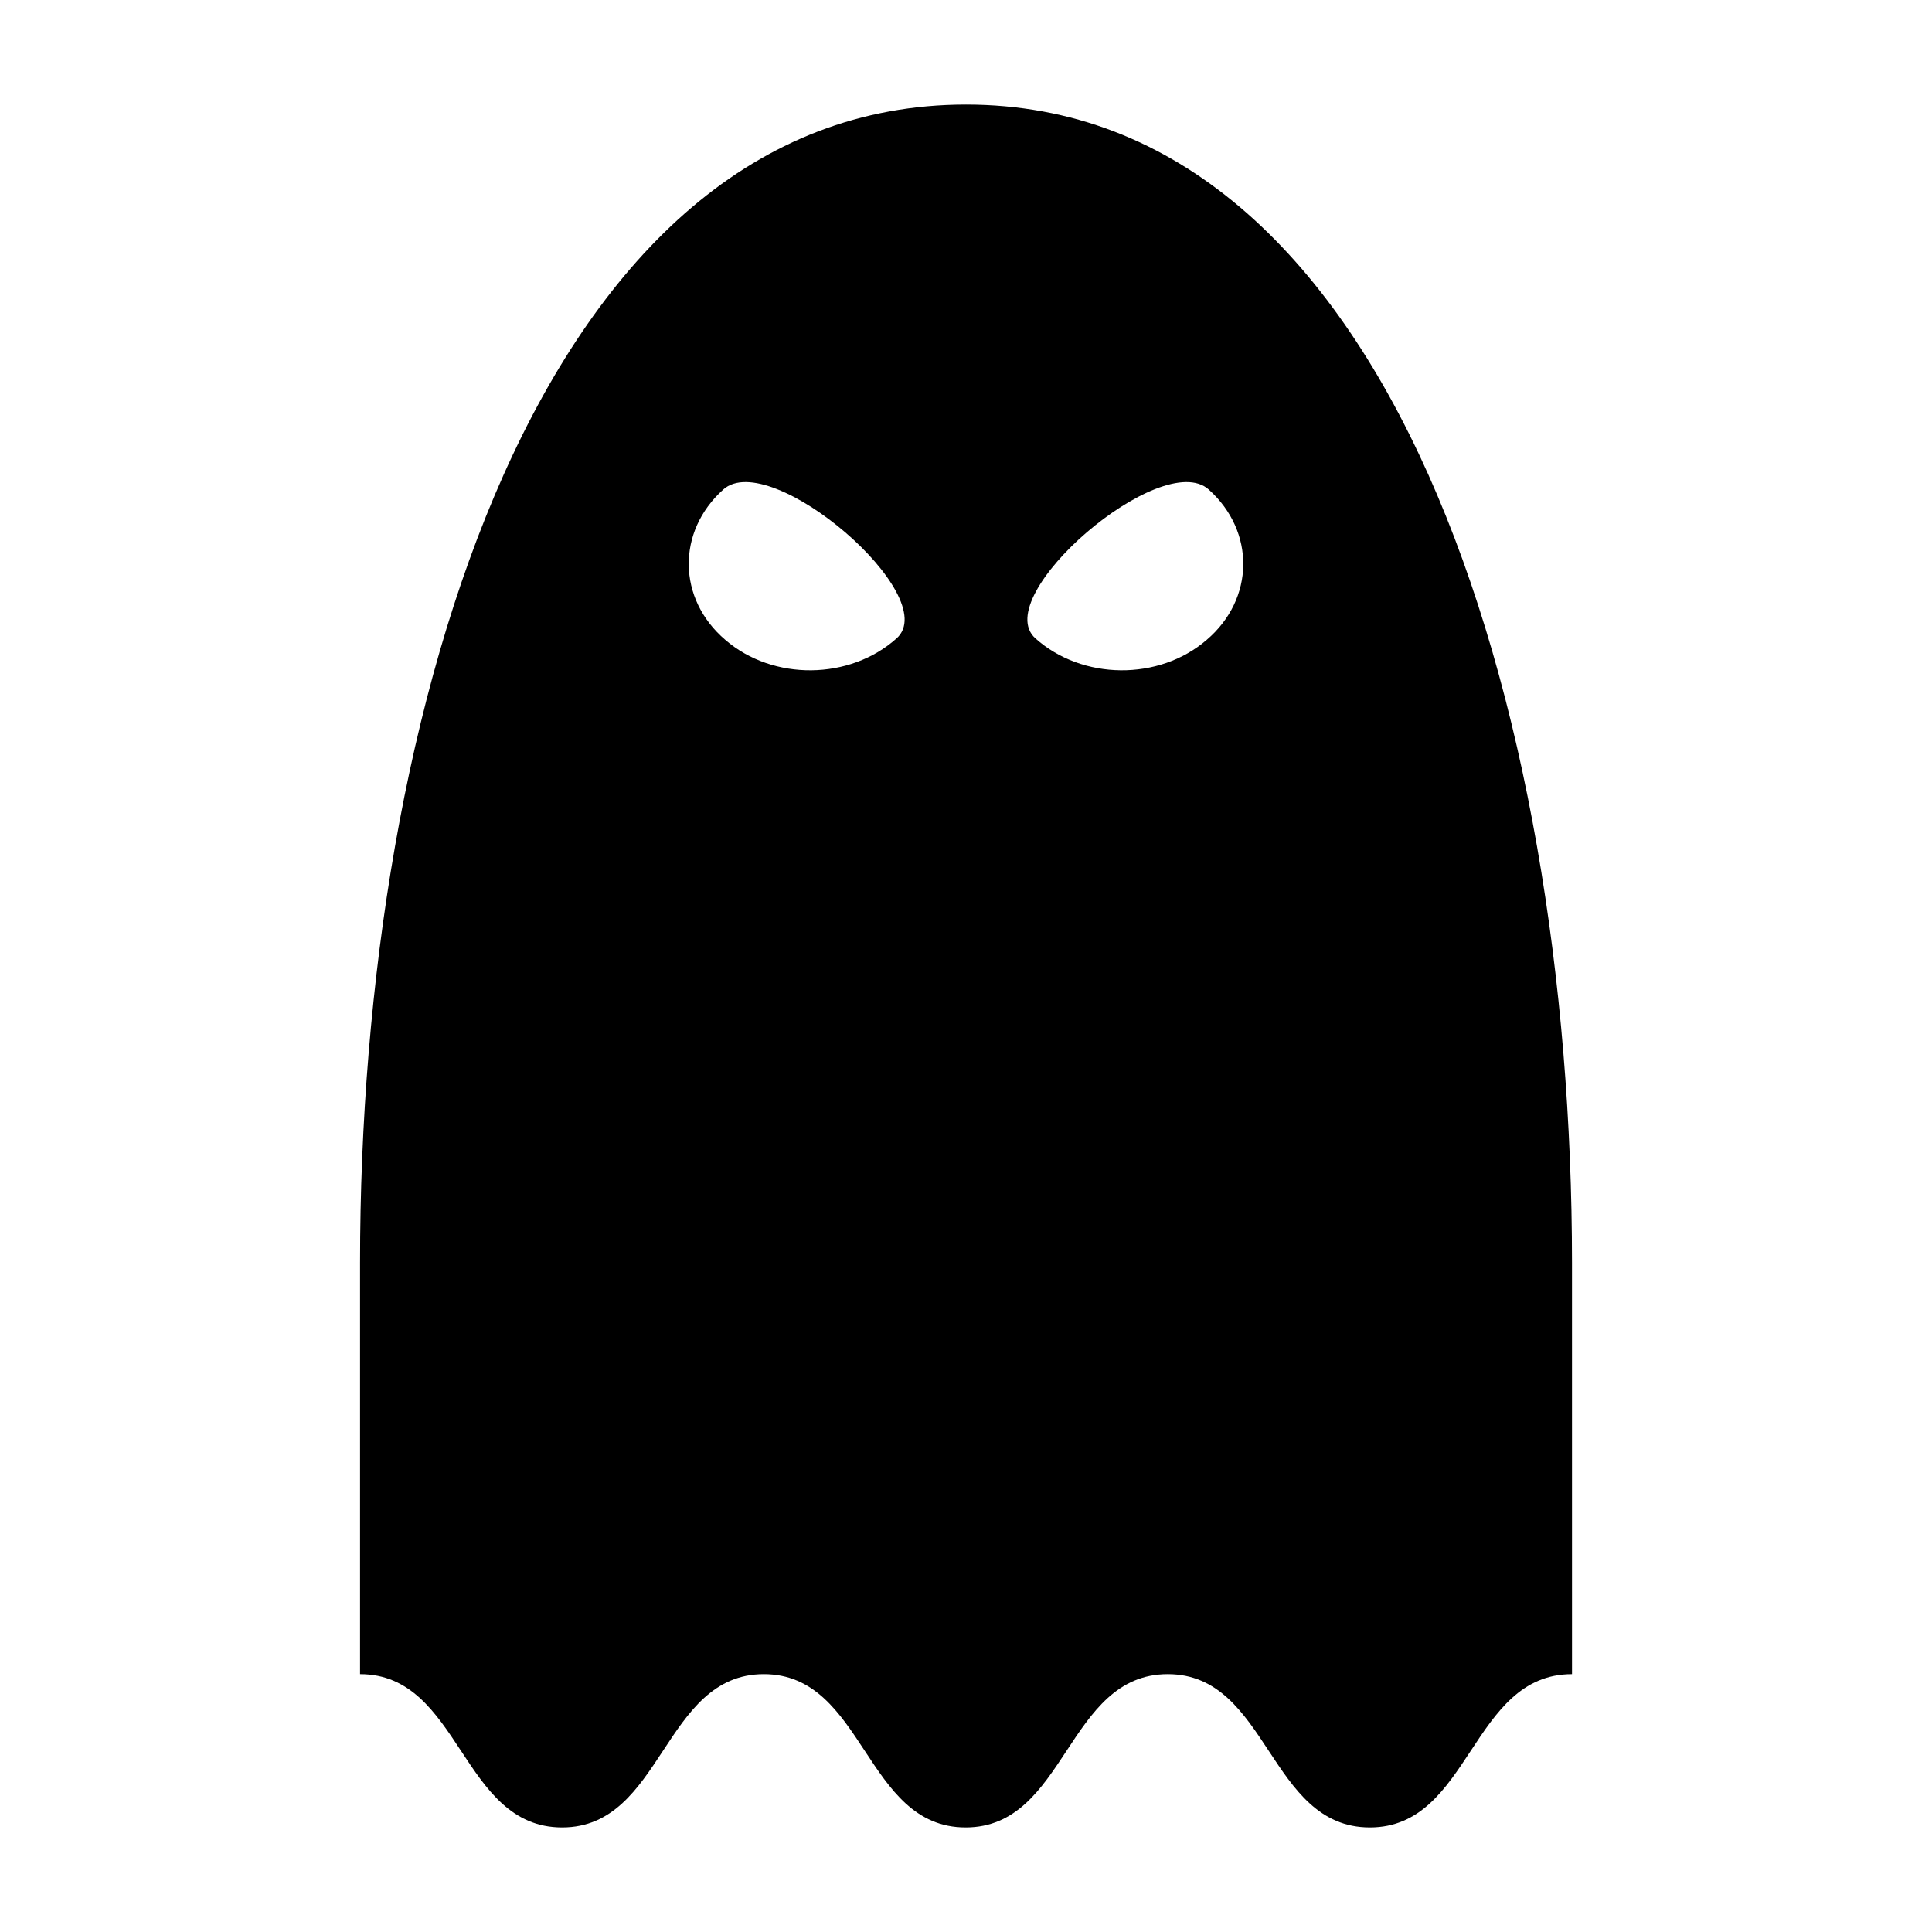
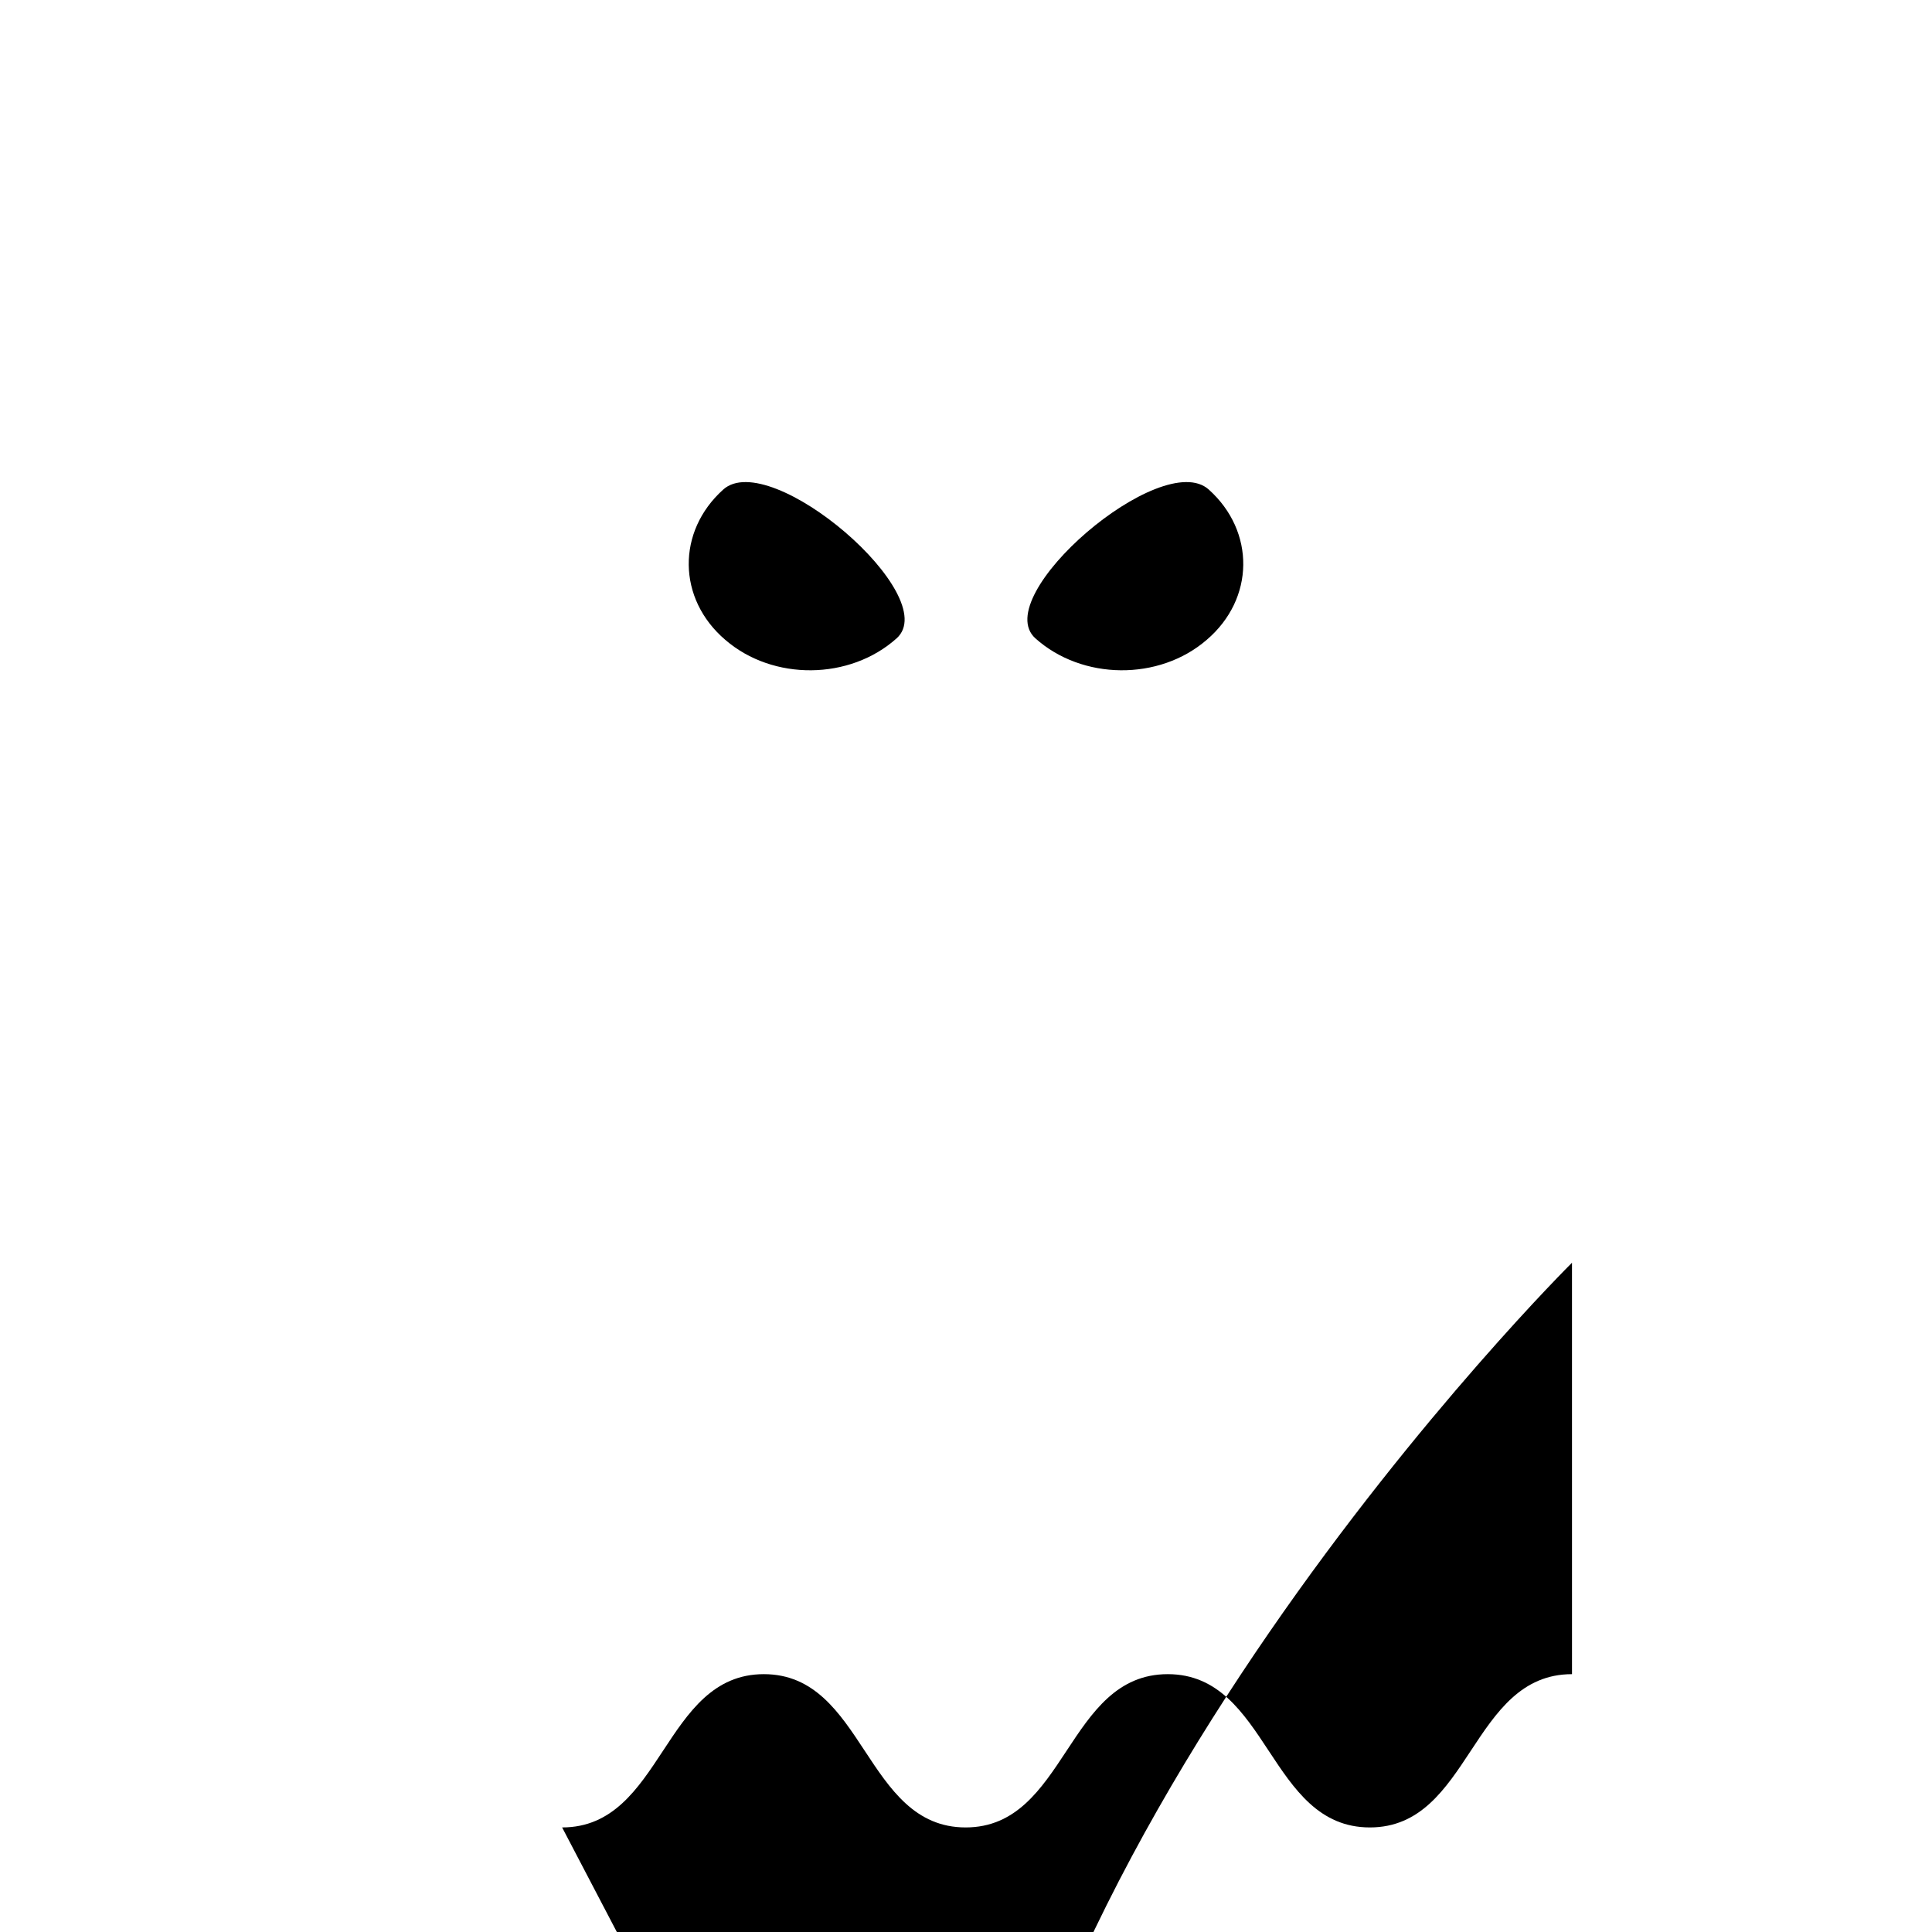
<svg xmlns="http://www.w3.org/2000/svg" fill="#000000" width="800px" height="800px" version="1.1" viewBox="144 144 512 512">
-   <path d="m292.97 628.29c26.734 0 26.734-40.621 53.457-40.621 26.734 0 26.734 40.621 53.477 40.621 26.742 0 26.734-40.621 53.57-40.621 26.734 0 26.734 40.621 53.555 40.621 26.734 0 26.734-40.621 53.57-40.621l-0.004-109.03c-0.008-147.76-48-306.93-160.59-306.93s-160.59 159.17-160.59 306.93v109.03c26.734 0 26.734 40.621 53.559 40.621zm171.36-354.56c12.375 11.098 12.195 28.969-0.535 39.832-12.648 10.941-33.016 10.707-45.406-0.395-12.469-11.176 33.465-50.613 45.941-39.438zm-128.66 0c12.477-11.18 58.41 28.262 45.941 39.438-12.383 11.098-32.746 11.336-45.406 0.395-12.73-10.863-12.91-28.73-0.535-39.832z" />
+   <path d="m292.97 628.29c26.734 0 26.734-40.621 53.457-40.621 26.734 0 26.734 40.621 53.477 40.621 26.742 0 26.734-40.621 53.57-40.621 26.734 0 26.734 40.621 53.555 40.621 26.734 0 26.734-40.621 53.57-40.621l-0.004-109.03s-160.59 159.17-160.59 306.93v109.03c26.734 0 26.734 40.621 53.559 40.621zm171.36-354.56c12.375 11.098 12.195 28.969-0.535 39.832-12.648 10.941-33.016 10.707-45.406-0.395-12.469-11.176 33.465-50.613 45.941-39.438zm-128.66 0c12.477-11.18 58.41 28.262 45.941 39.438-12.383 11.098-32.746 11.336-45.406 0.395-12.73-10.863-12.91-28.73-0.535-39.832z" />
</svg>